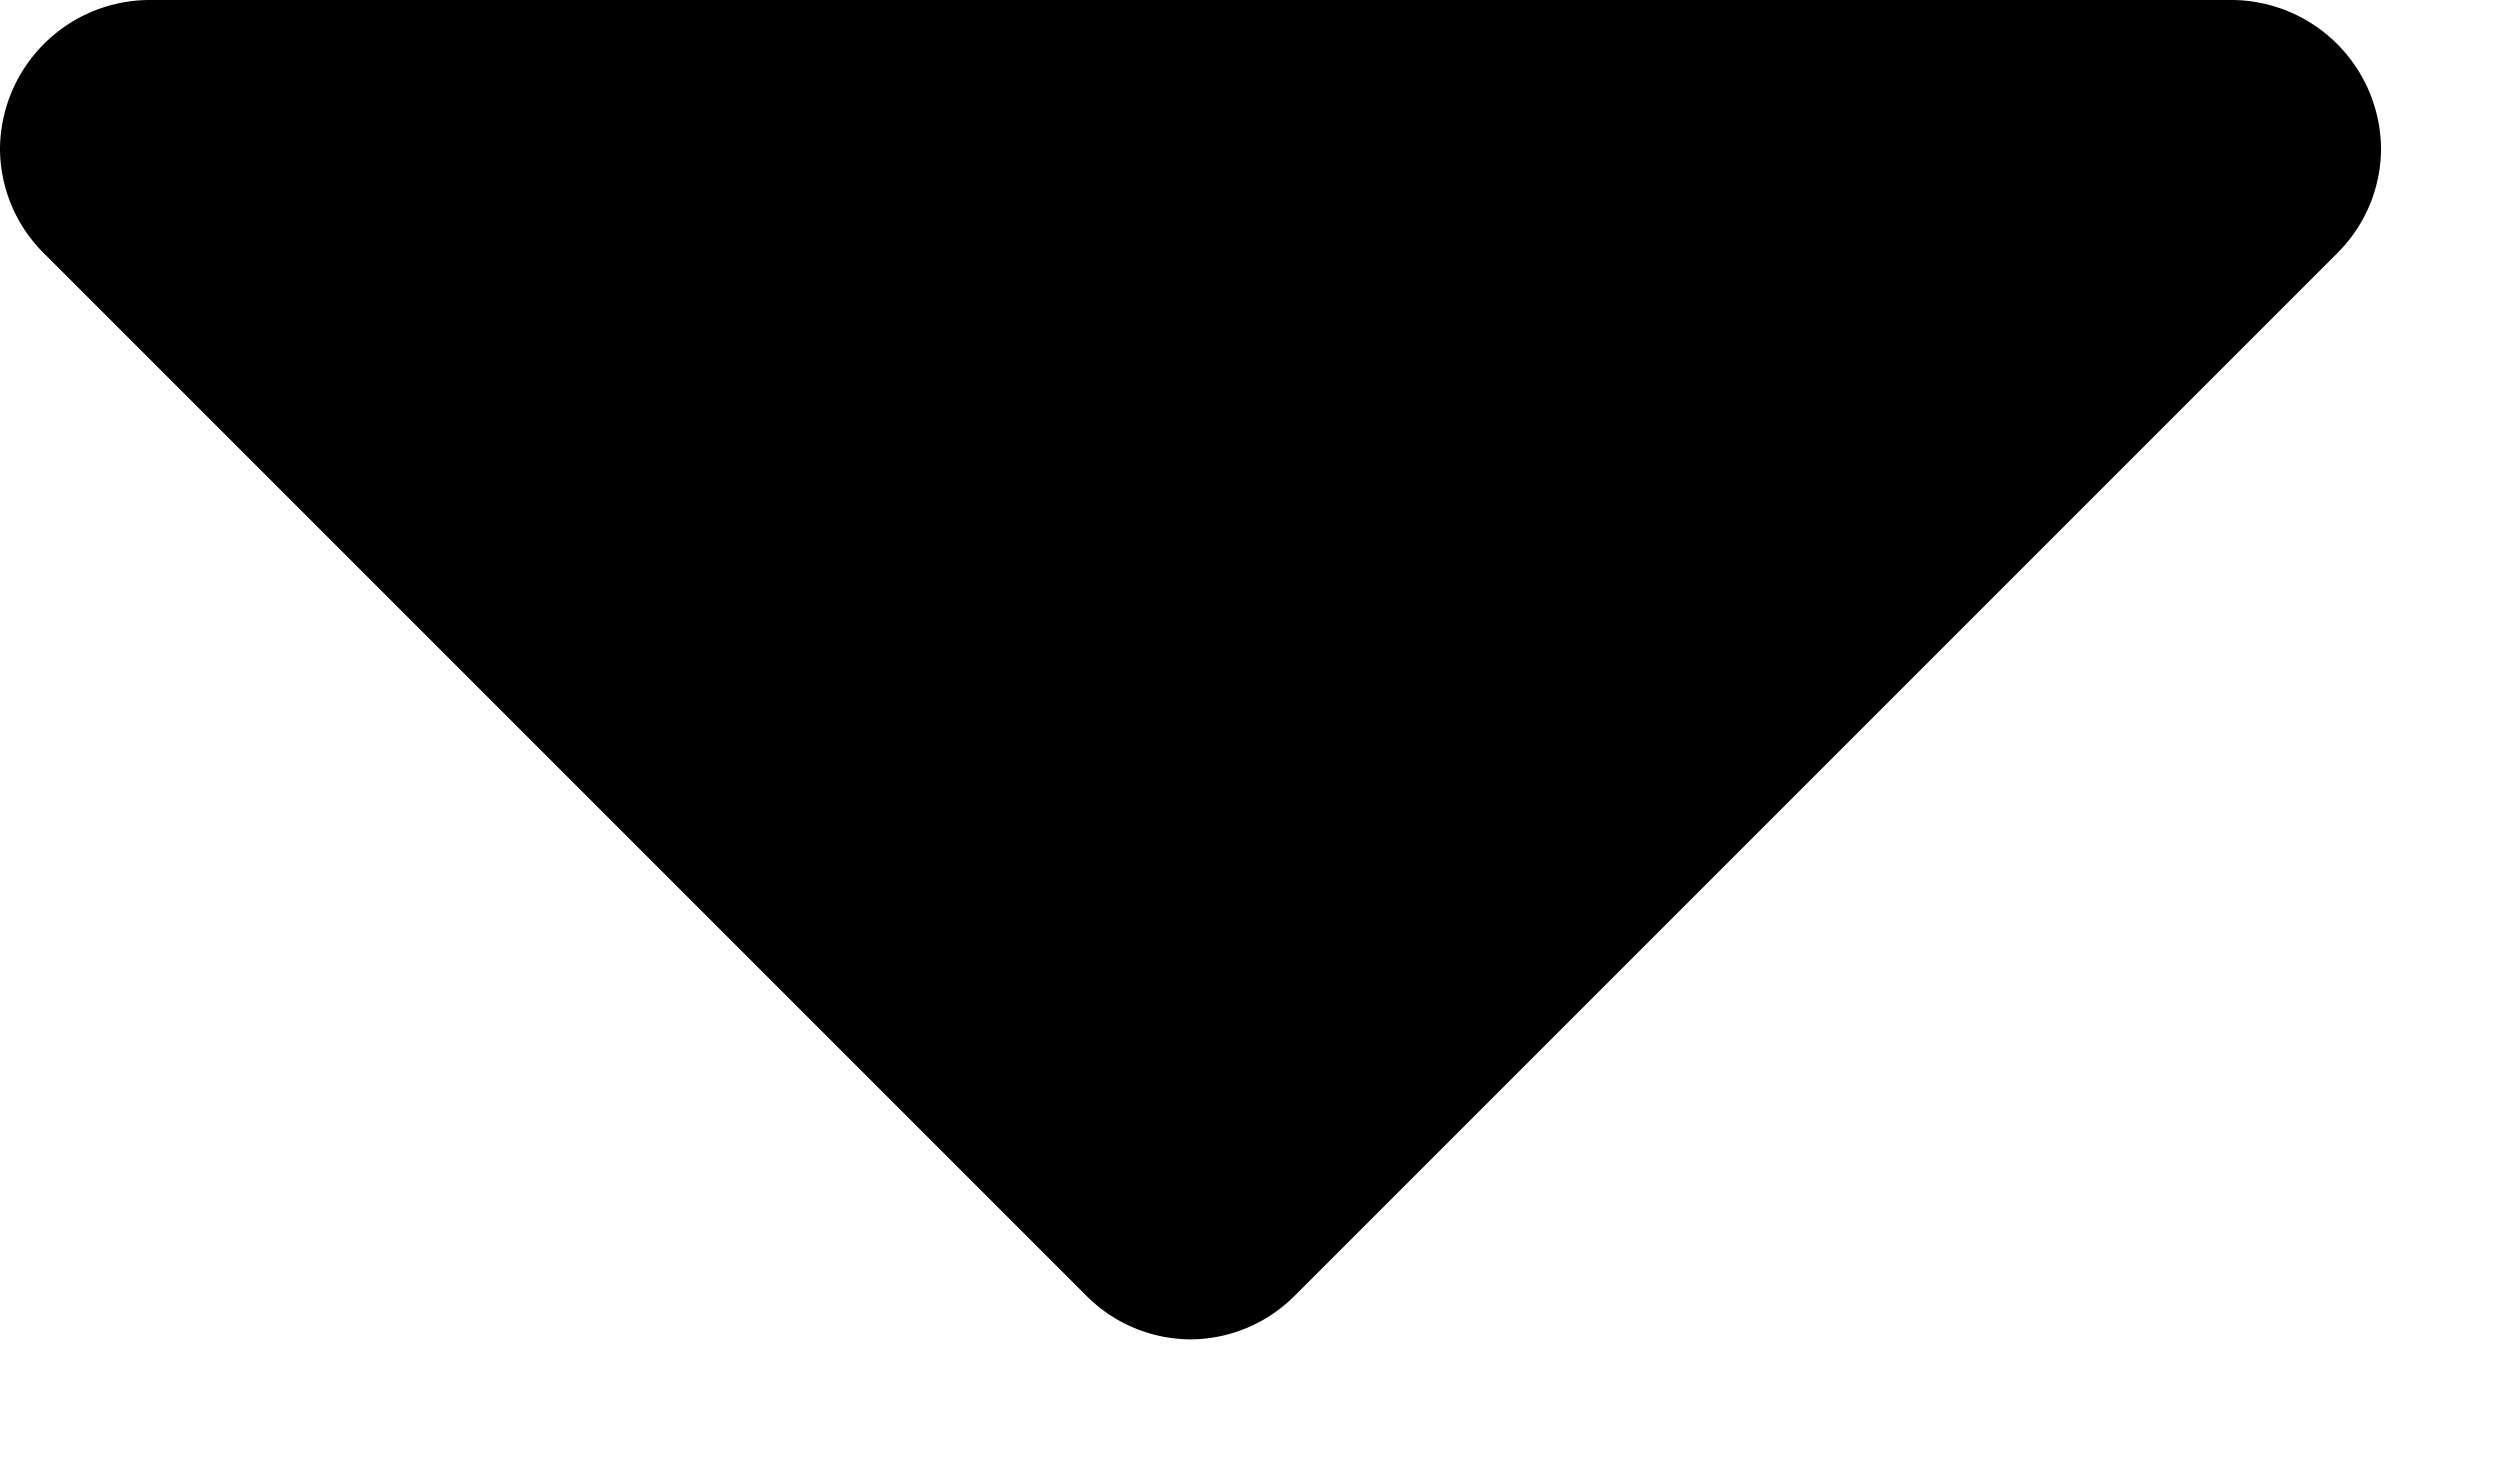
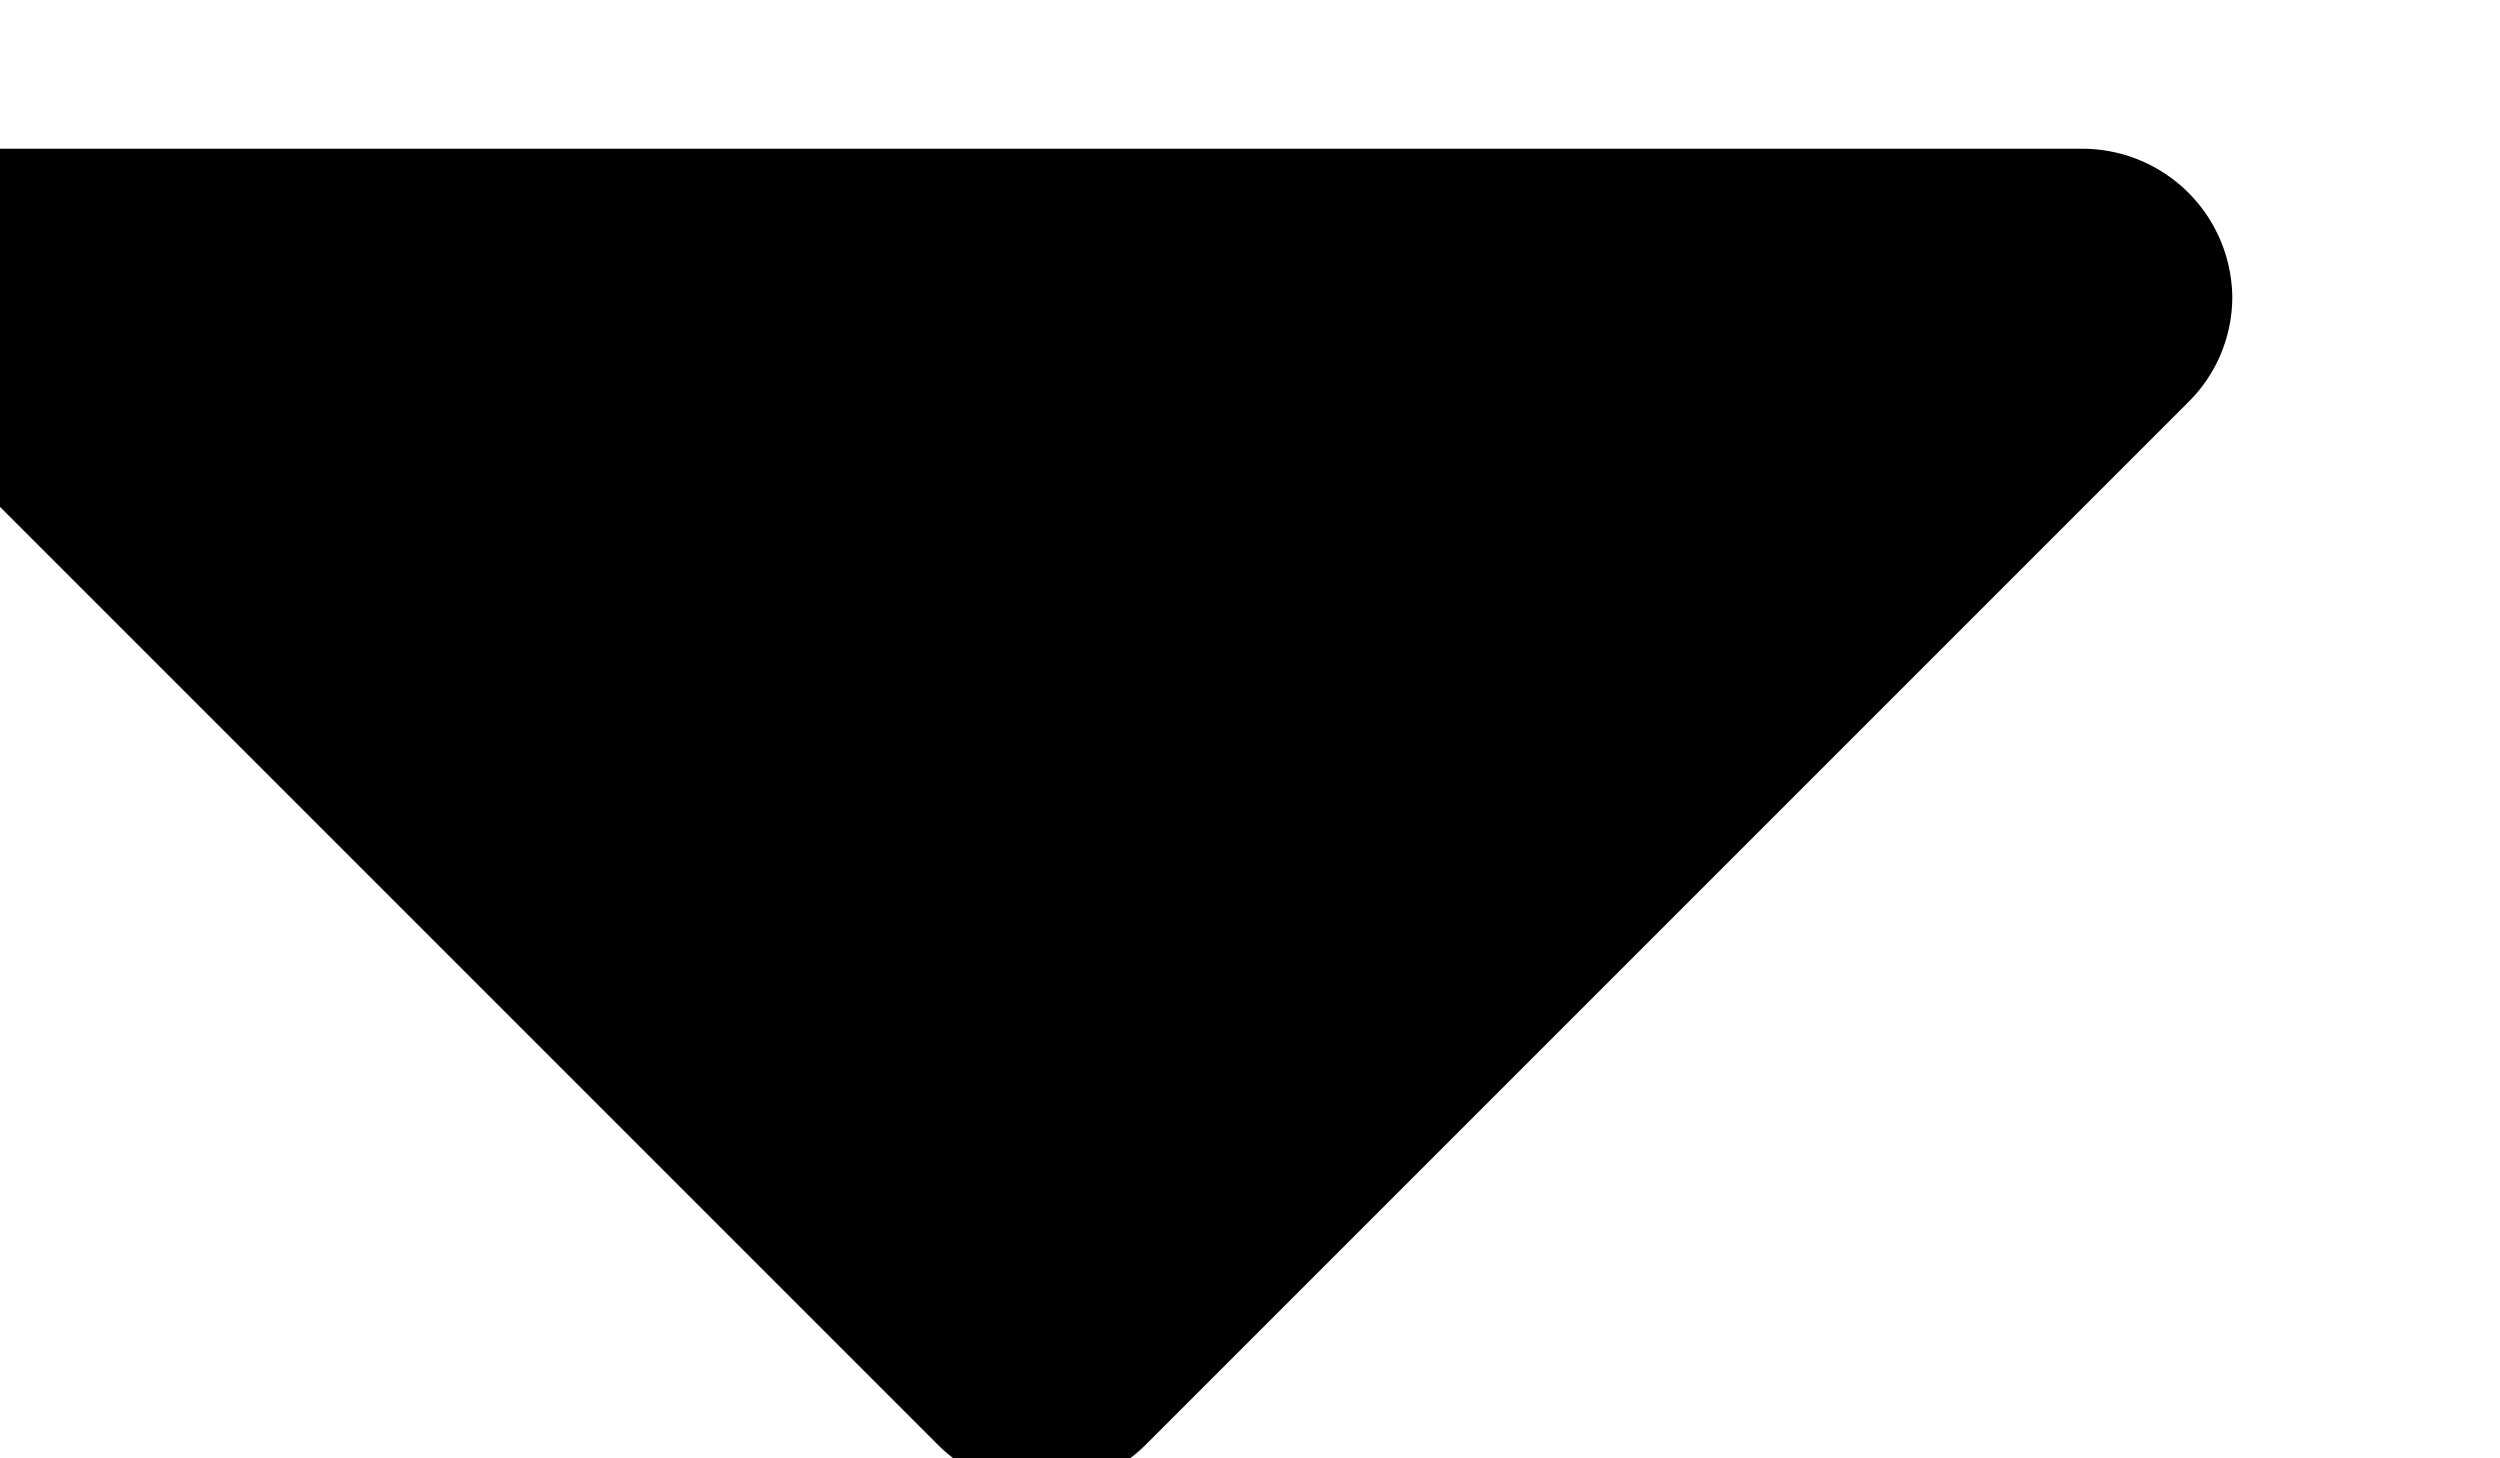
<svg xmlns="http://www.w3.org/2000/svg" width="12" height="7" viewBox="0 0 12 7" fill="none">
-   <path d="M0 .714A.72.72 0 0 1 .714 0h10a.72.72 0 0 1 .715.714.71.71 0 0 1-.212.503l-5 5a.71.71 0 0 1-.503.212.71.71 0 0 1-.502-.212l-5-5A.71.71 0 0 1 0 .714Z" fill="currentColor" />
+   <path d="M0 .714h10a.72.72 0 0 1 .715.714.71.71 0 0 1-.212.503l-5 5a.71.71 0 0 1-.503.212.71.71 0 0 1-.502-.212l-5-5A.71.71 0 0 1 0 .714Z" fill="currentColor" />
</svg>